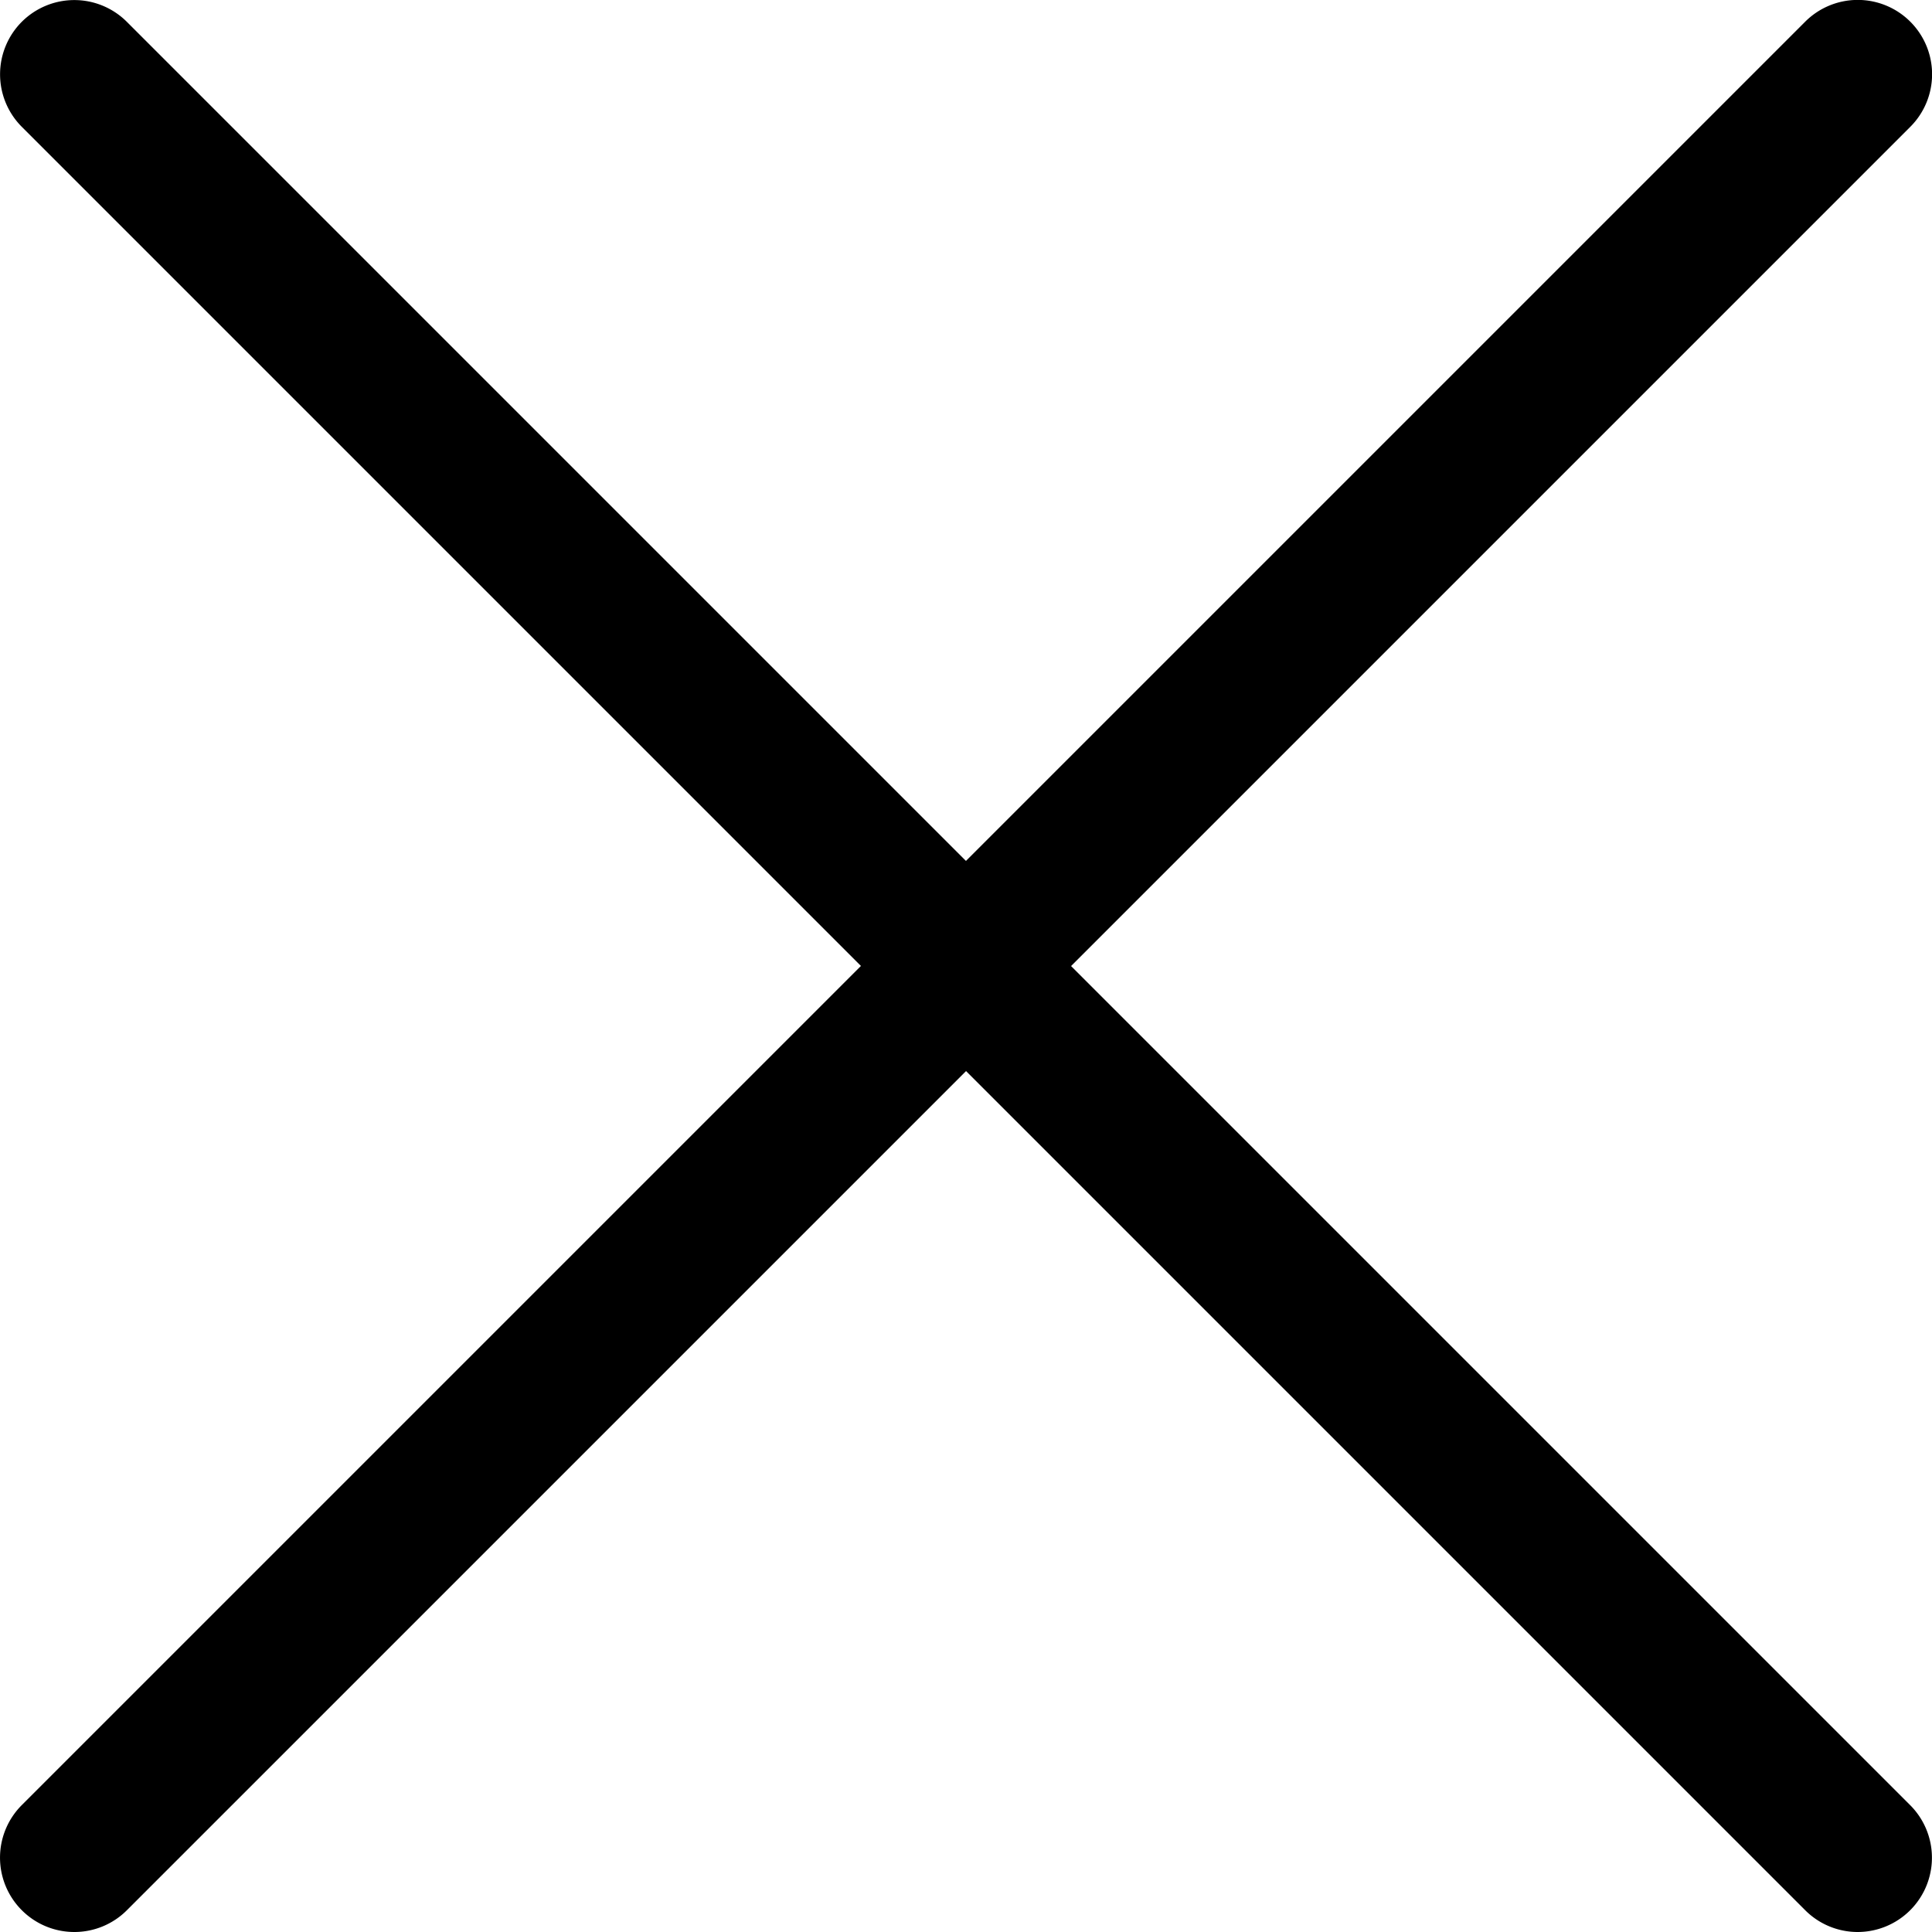
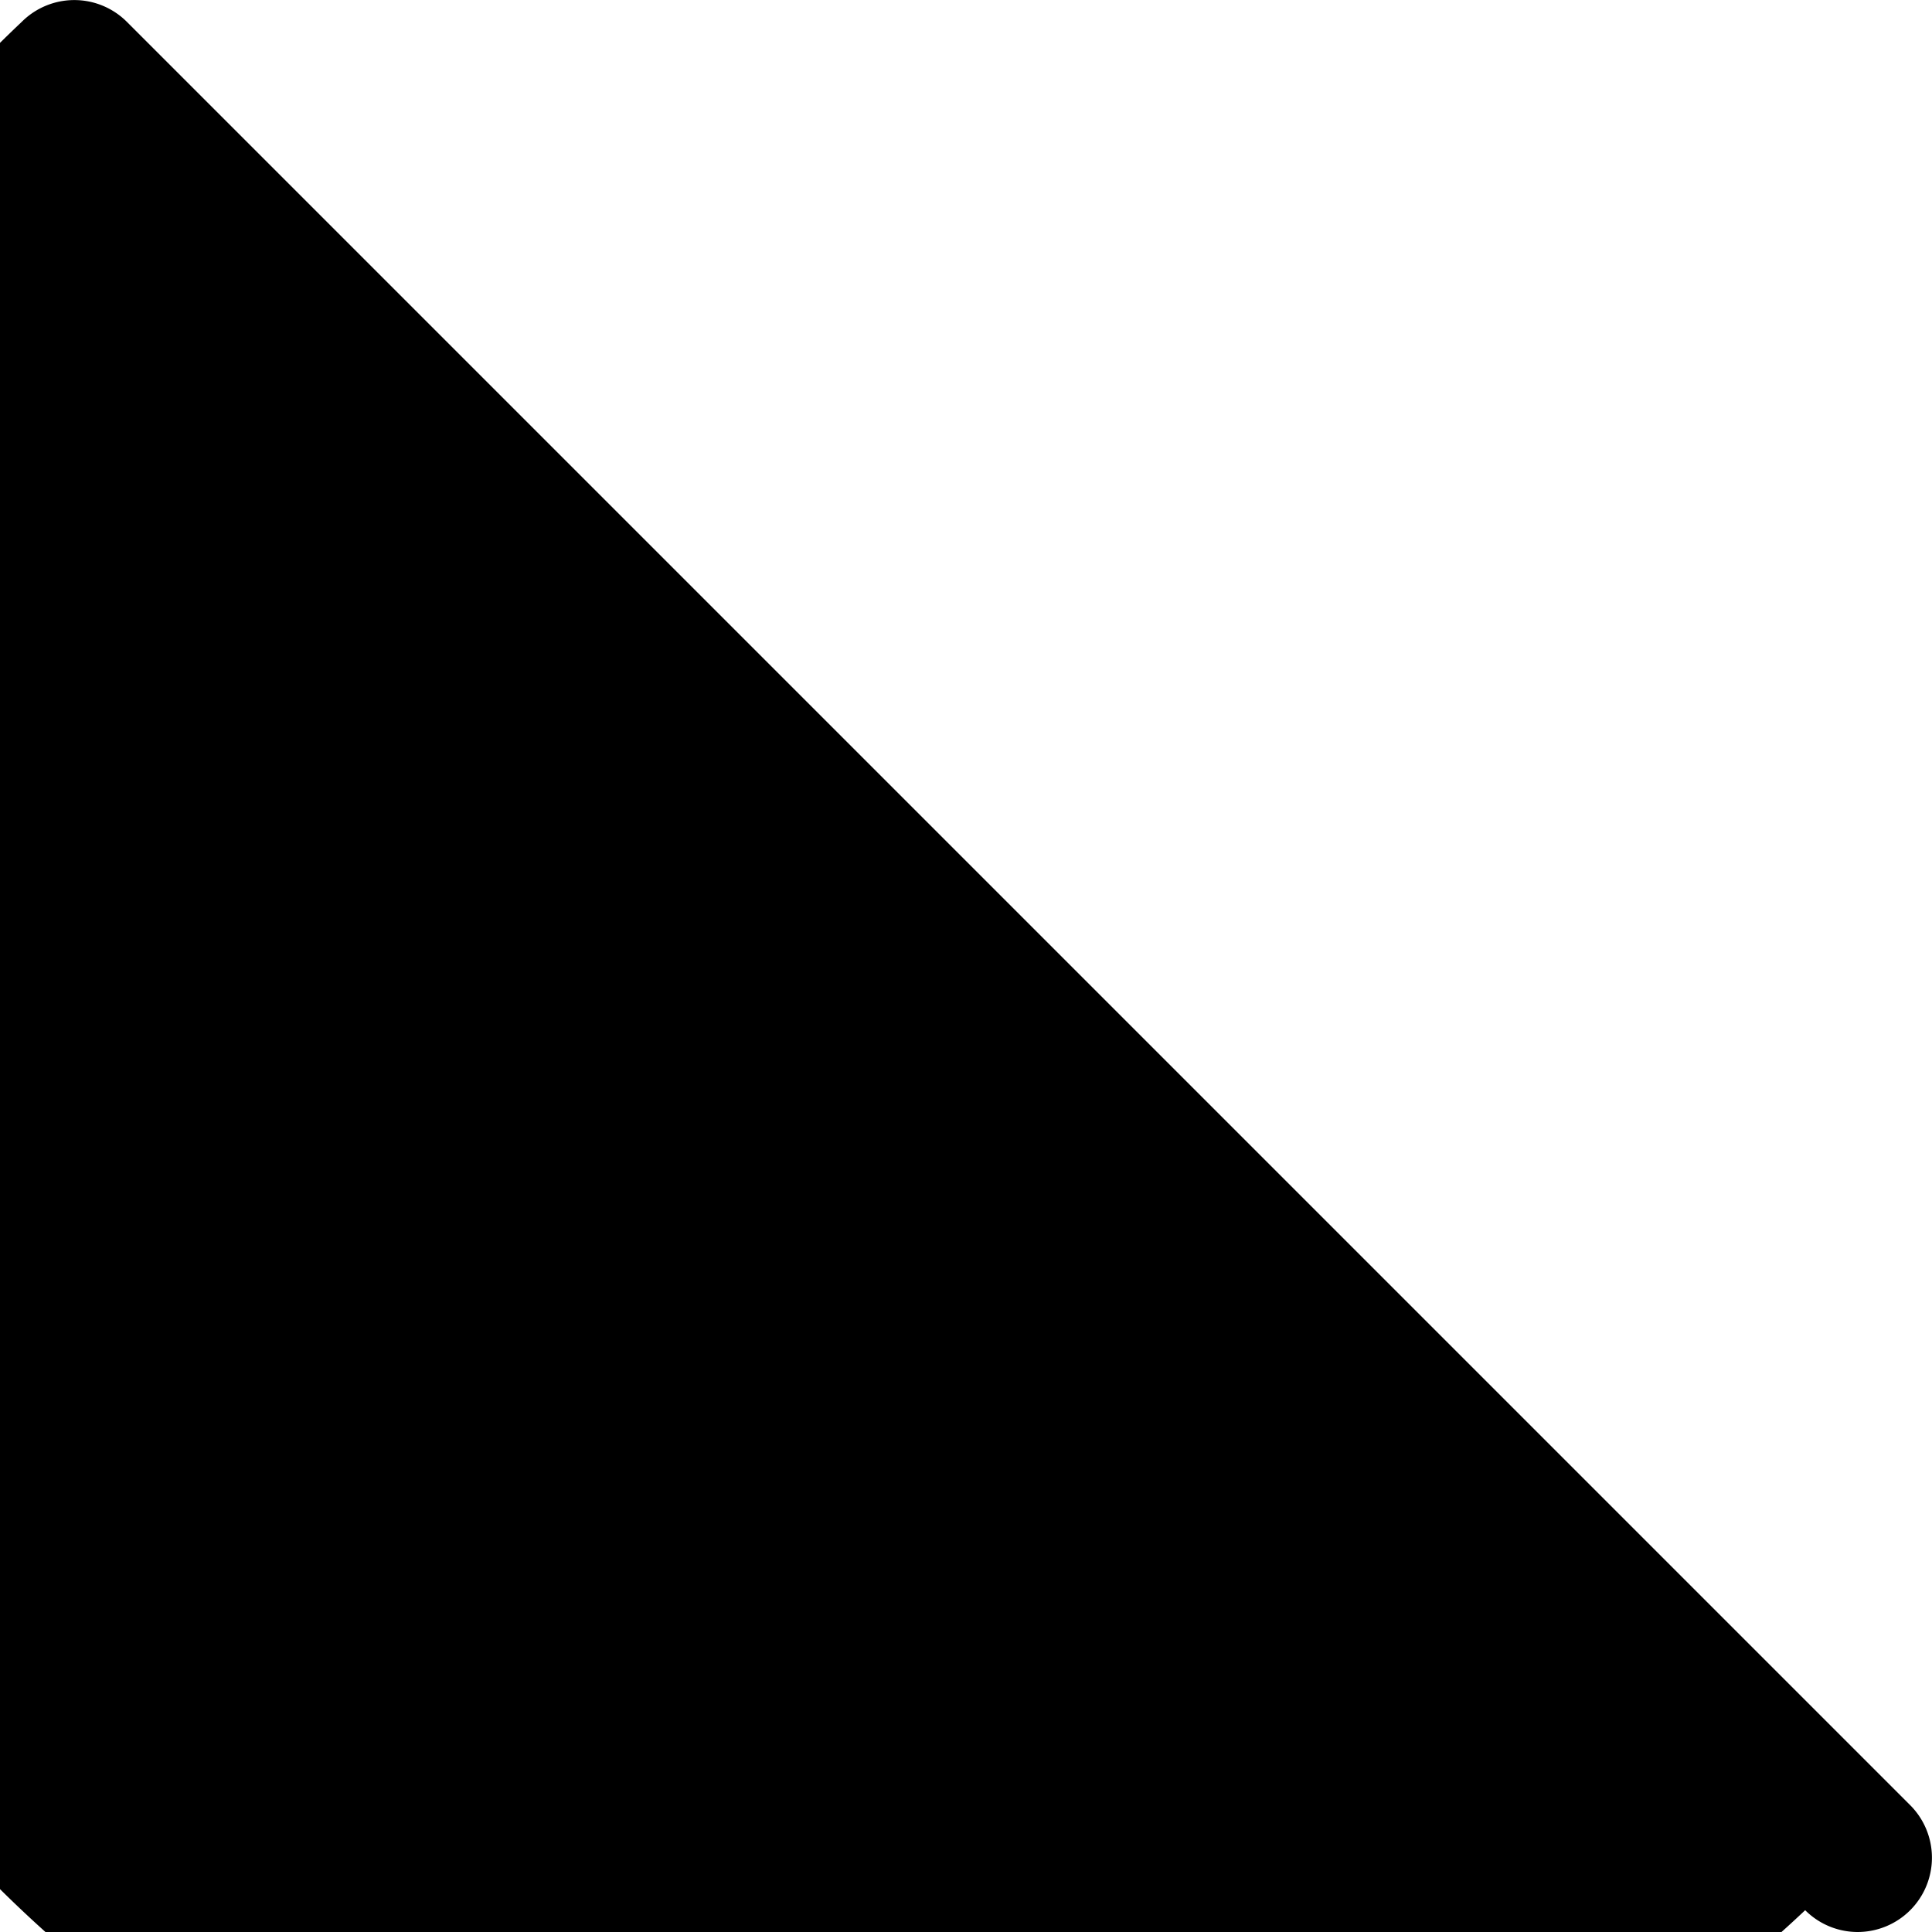
<svg xmlns="http://www.w3.org/2000/svg" width="19.5" height="19.5" viewBox="0 0 19.5 19.5">
  <g id="Group_934" data-name="Group 934" transform="translate(-1124.75 -64.75)">
-     <path id="Line_95" data-name="Line 95" d="M18,18.75a.748.748,0,0,1-.53-.22l-18-18A.75.75,0,0,1-.53-.53.75.75,0,0,1,.53-.53l18,18A.75.75,0,0,1,18,18.75Z" transform="translate(1125.5 65.5)" />
-     <path id="Line_96" data-name="Line 96" d="M0,18.75a.748.748,0,0,1-.53-.22.75.75,0,0,1,0-1.061l18-18a.75.75,0,0,1,1.061,0,.75.75,0,0,1,0,1.061l-18,18A.748.748,0,0,1,0,18.75Z" transform="translate(1125.5 65.5)" />
+     <path id="Line_95" data-name="Line 95" d="M18,18.75a.748.748,0,0,1-.53-.22A.75.75,0,0,1-.53-.53.75.75,0,0,1,.53-.53l18,18A.75.75,0,0,1,18,18.75Z" transform="translate(1125.5 65.5)" />
  </g>
</svg>